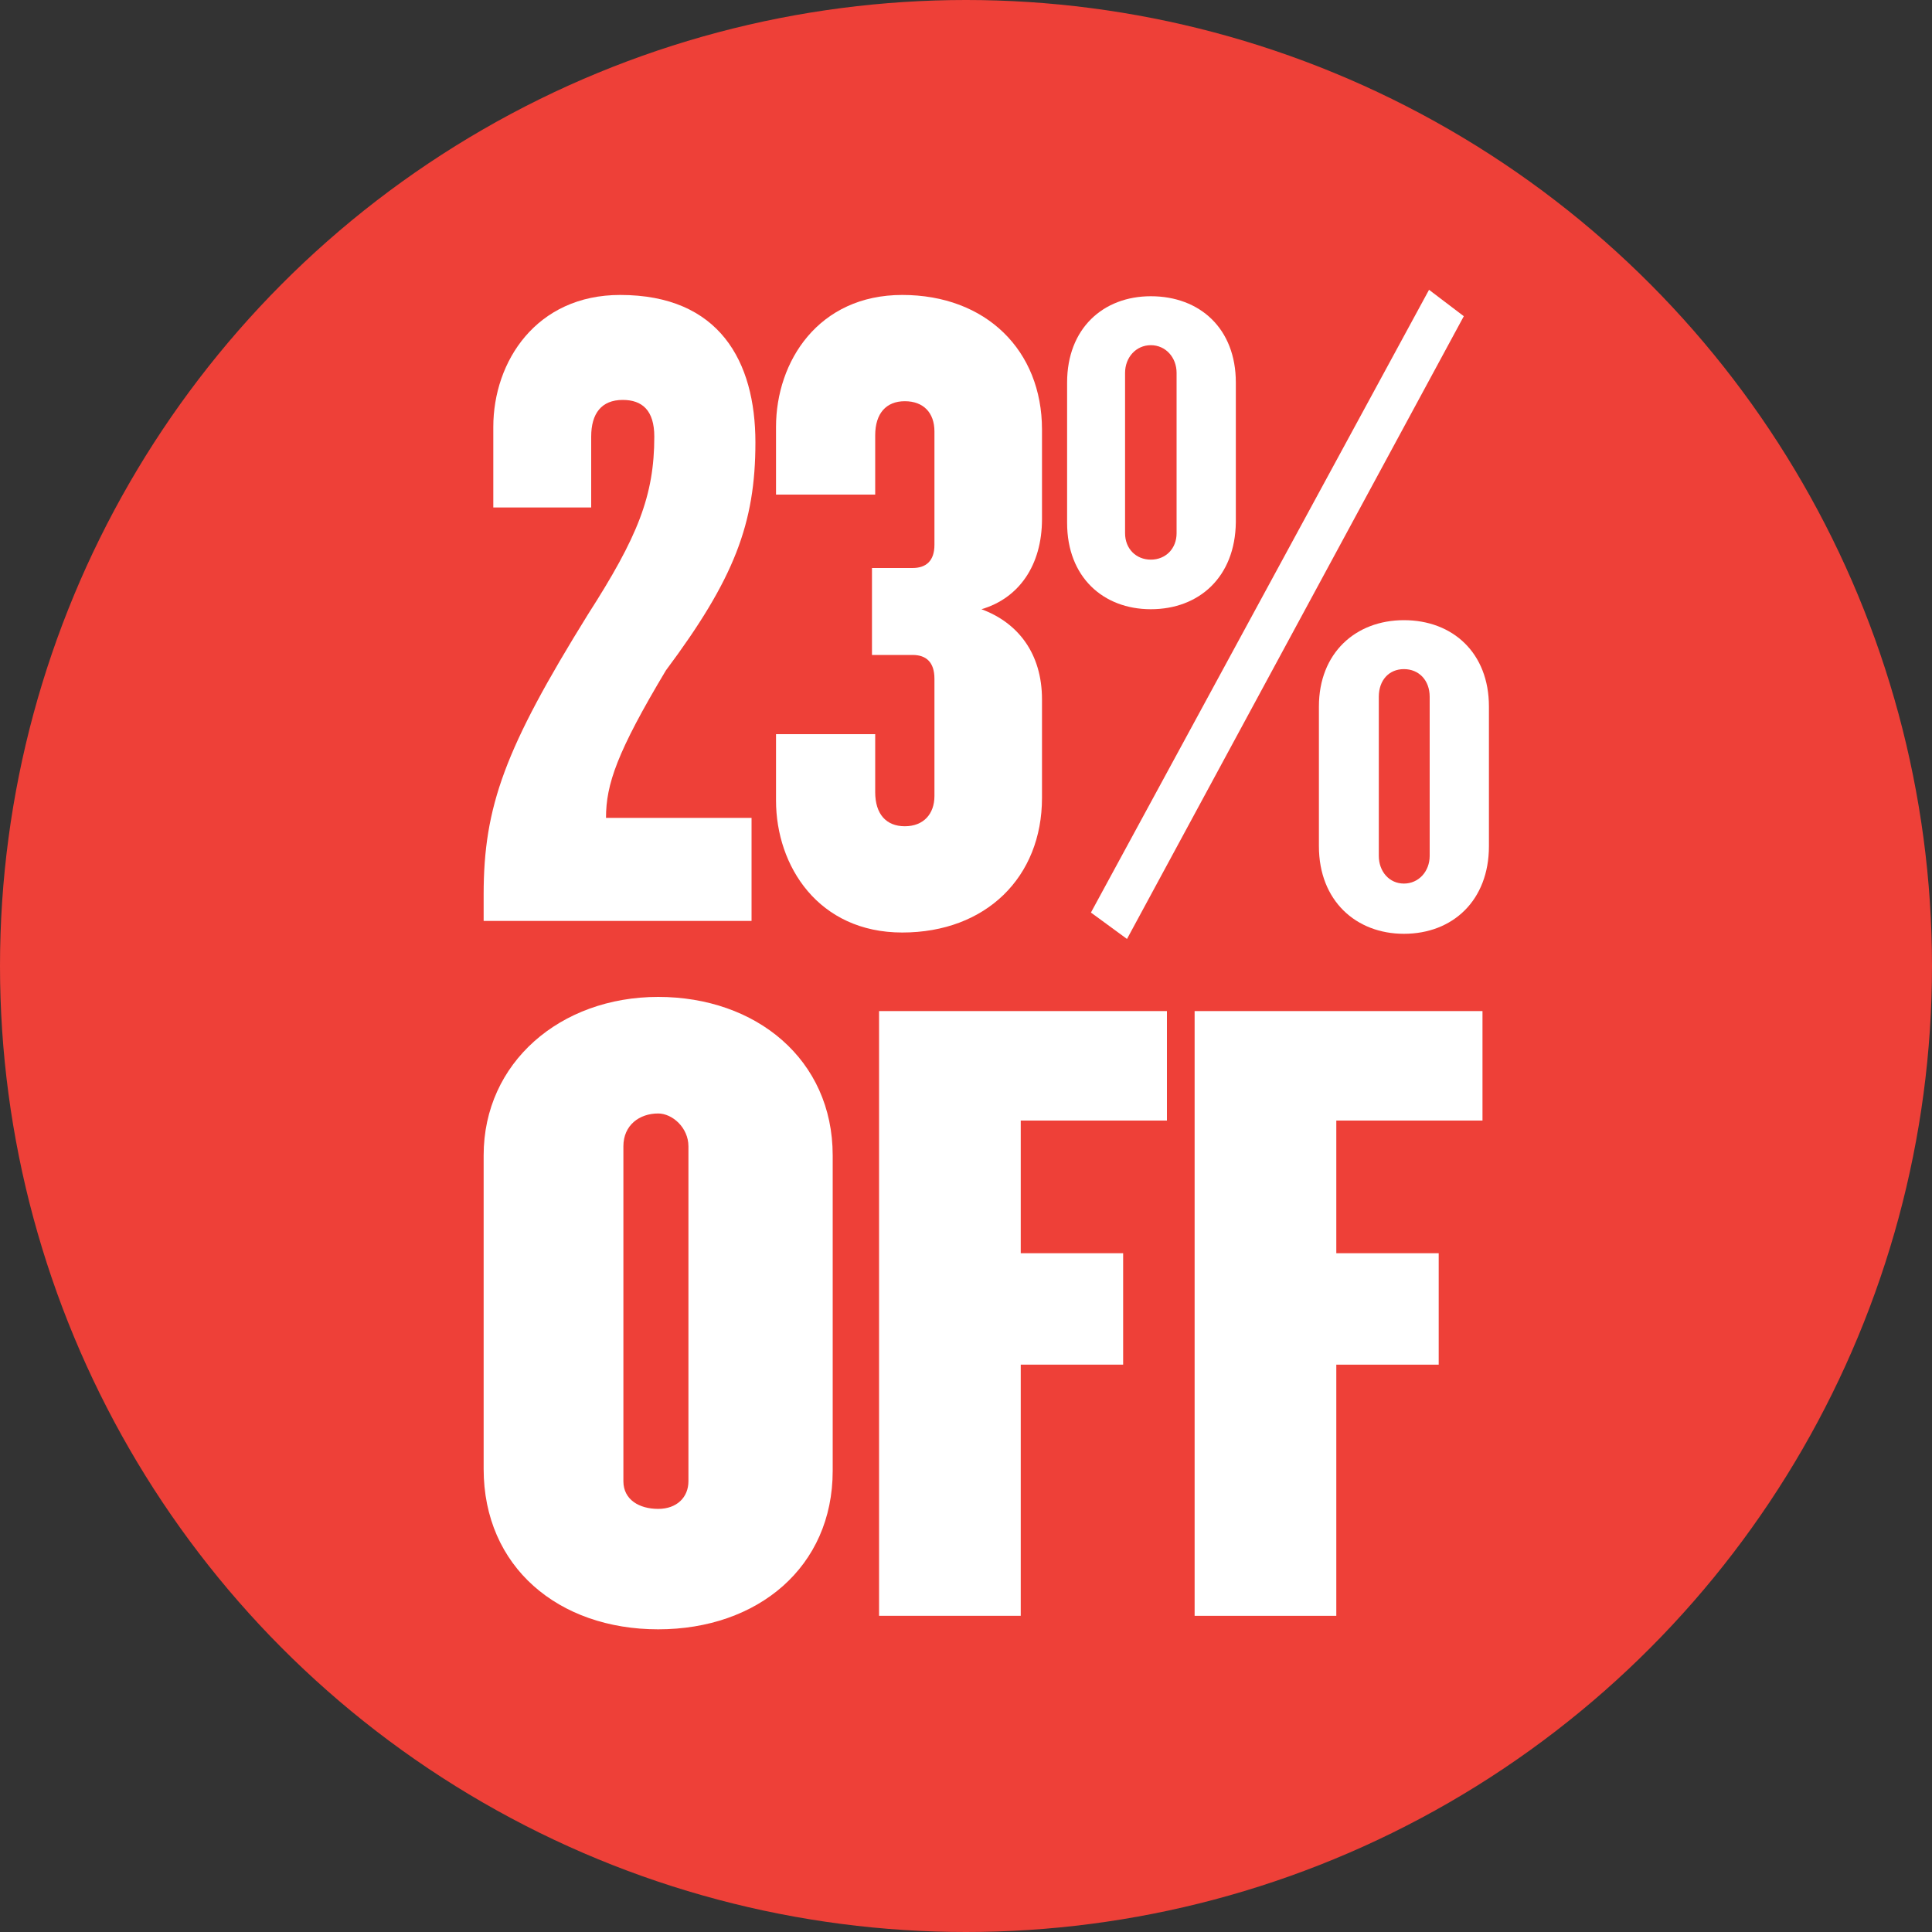
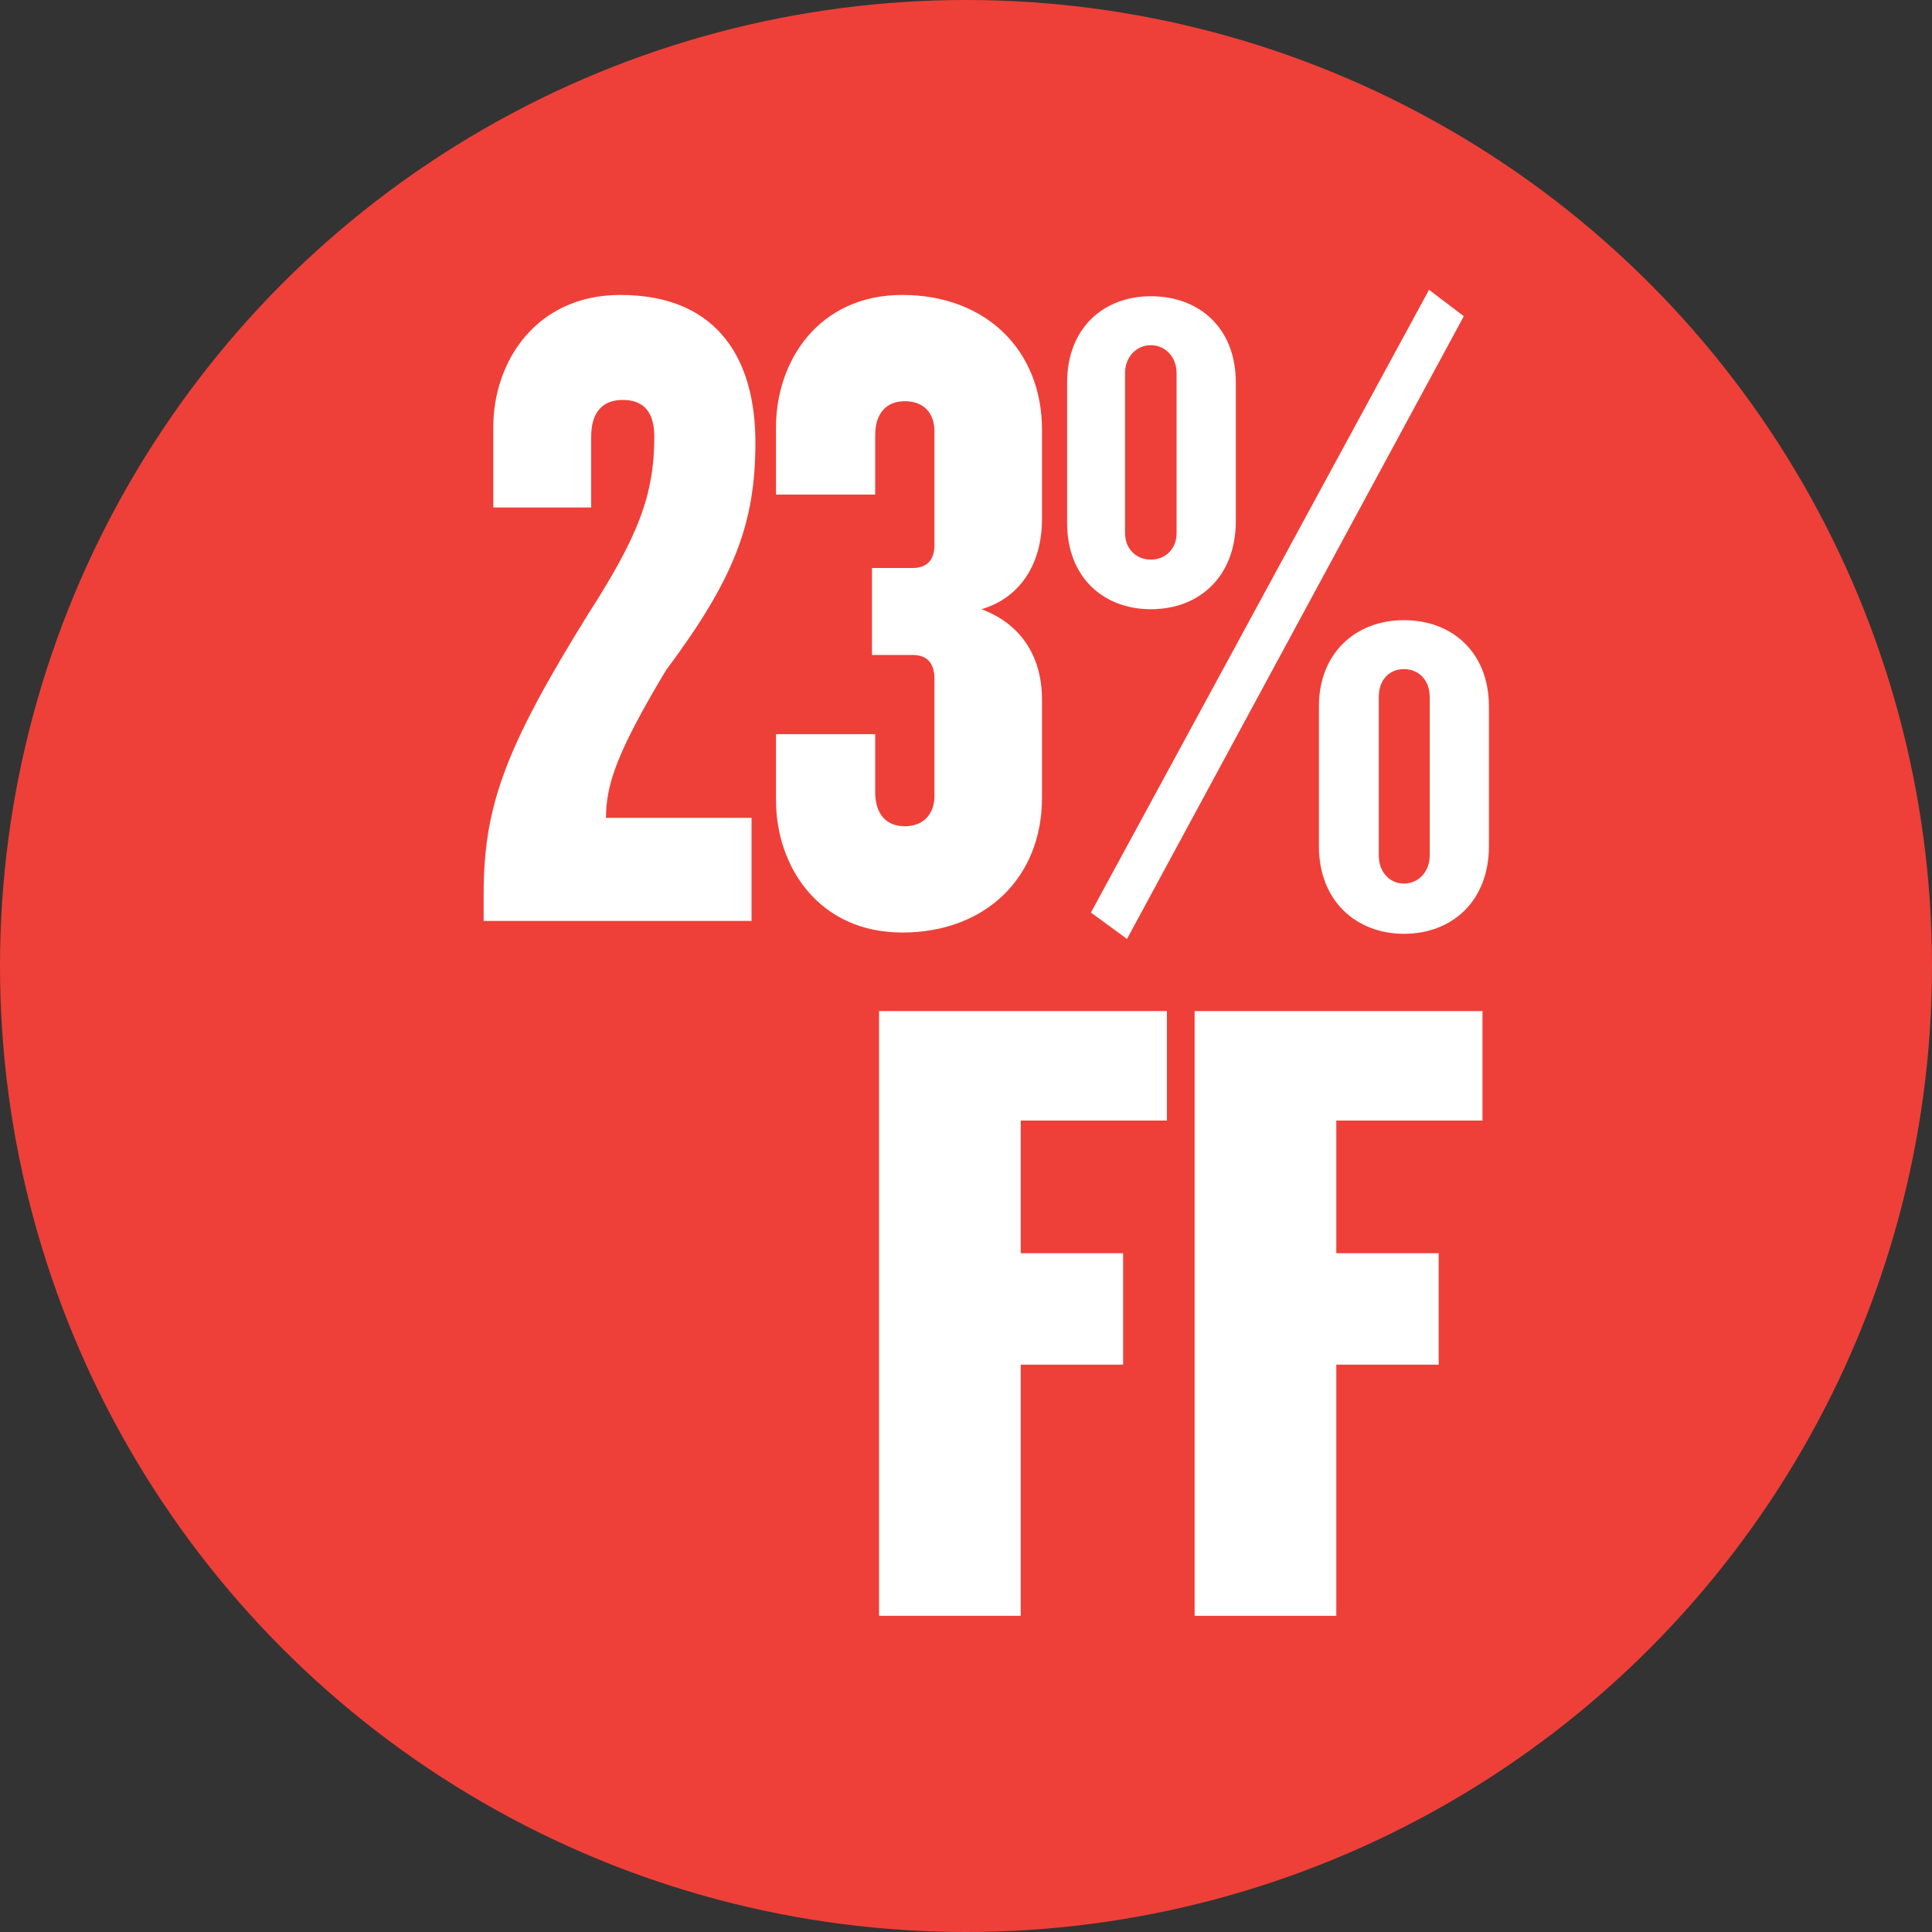
<svg xmlns="http://www.w3.org/2000/svg" version="1.1" id="Layer_1" x="0px" y="0px" viewBox="0 0 300 300" style="enable-background:new 0 0 300 300;" xml:space="preserve">
  <rect x="0" y="0" width="300" height="300" fill="#333333" stroke="none" />
  <style type="text/css">
	.st0{fill:#EE4038;}
	.st1{fill:#FFFFFF;}
</style>
  <g>
    <g>
      <circle class="st0" cx="150" cy="150" r="150" />
      <g>
-         <path class="st1" d="M102.2,253c-15.5,0-27.1-9.7-27.1-24.9v-48.7c0-14.4,11.9-24.6,27.1-24.6s27.1,9.7,27.1,24.6v49     C129.3,243.3,117.7,253,102.2,253z M106.9,178c0-2.9-2.5-5.1-4.7-5.1c-2.9,0-5.4,1.8-5.4,5.1v52c0,2.9,2.5,4.3,5.4,4.3     s4.7-1.8,4.7-4.3V178z" />
        <path class="st1" d="M158.5,174v20.6h15.9v17.3h-15.9v39h-22V157h44.7v17H158.5z" />
        <path class="st1" d="M207.5,174v20.6h15.9v17.3h-15.9v39h-22V157h44.7v17H207.5z" />
      </g>
    </g>
    <g>
      <path class="st1" d="M103.4,104.1c-7.6,12.7-9.3,17.7-9.3,22.9h22.6v16H75.1v-4.1c0-13.7,3.3-22.7,16.2-43.5    c7.7-12,10.3-18.4,10.3-27.6c0-4.1-1.9-5.7-4.9-5.7c-3.3,0-4.9,2.1-4.9,5.7v11H76.6V66.3c0-10.2,6.7-20.5,19.7-20.5    c15.4,0,21,10.3,21,22.9C117.3,81.3,114,89.9,103.4,104.1z" />
      <path class="st1" d="M140.1,144.8c-13,0-19.6-10.3-19.6-20.5v-10.3h15.4v9c0,3.4,1.7,5.3,4.6,5.3s4.6-1.9,4.6-4.7v-18.2    c0-2.6-1.3-3.7-3.4-3.7h-6.3V88.2h6.3c2.1,0,3.4-1.1,3.4-3.6V67c0-2.9-1.7-4.7-4.6-4.7s-4.6,1.9-4.6,5.3v9.2h-15.4V66.3    c0-10.2,6.6-20.5,19.6-20.5c13,0,21.7,8.6,21.7,20.9v13.9c0,7.2-3.6,12.3-9.4,14c5.7,2.1,9.4,6.9,9.4,14v15.3    C161.8,136.2,153.1,144.8,140.1,144.8z" />
      <path class="st1" d="M178.7,94.6c-7.4,0-13-5-13-13.4V59.4c0-8.4,5.6-13.4,13-13.4c7.6,0,13.2,5,13.2,13.4v21.7    C191.8,89.6,186.2,94.6,178.7,94.6z M175,145.8l-5.6-4.1L221.9,45l5.4,4.1L175,145.8z M182.7,57.9c0-2.4-1.7-4.3-4-4.3    c-2.3,0-4,1.9-4,4.3v24.9c0,2.4,1.7,4.1,4,4.1c2.3,0,4-1.7,4-4.1V57.9z M218,145c-7.4,0-13.2-5.1-13.2-13.6v-21.7    c0-8.3,5.7-13.4,13.2-13.4c7.6,0,13.2,5.1,13.2,13.4v21.7C231.2,139.8,225.6,145,218,145z M222,108.2c0-2.6-1.7-4.3-4-4.3    c-2.3,0-3.9,1.7-3.9,4.3v24.7c0,2.4,1.6,4.3,3.9,4.3c2.3,0,4-1.9,4-4.3V108.2z" />
    </g>
  </g>
</svg>